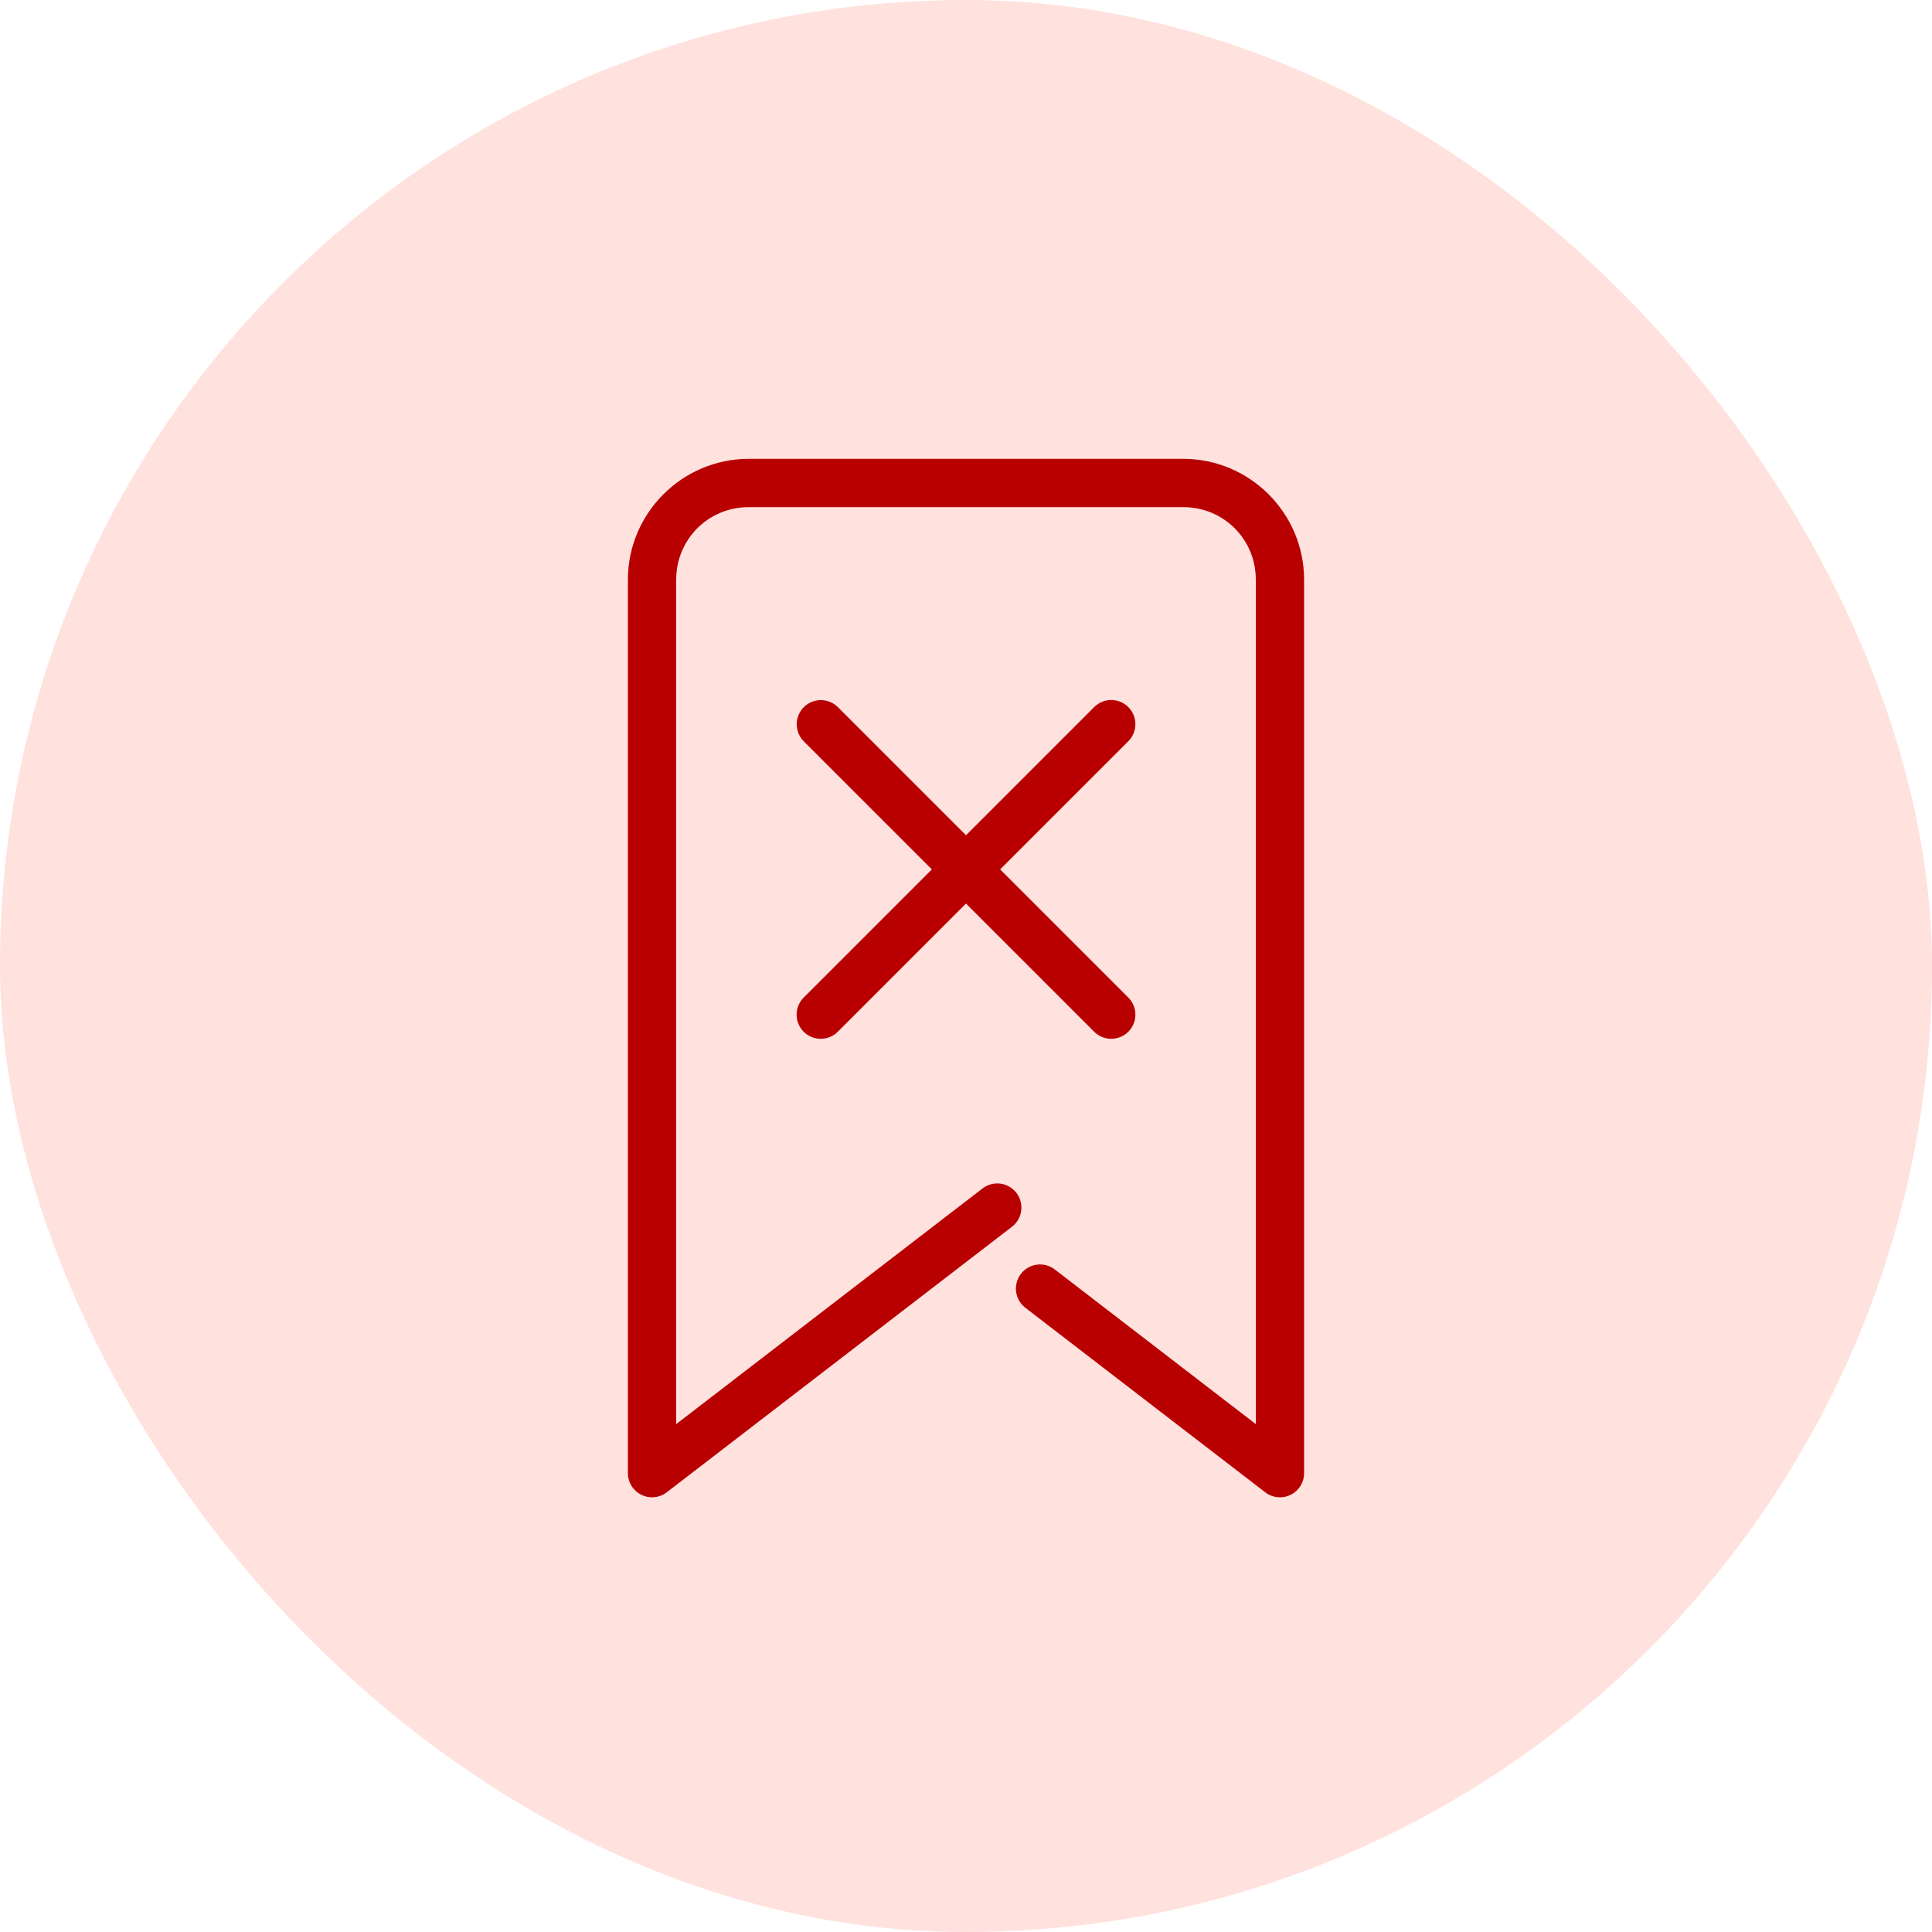
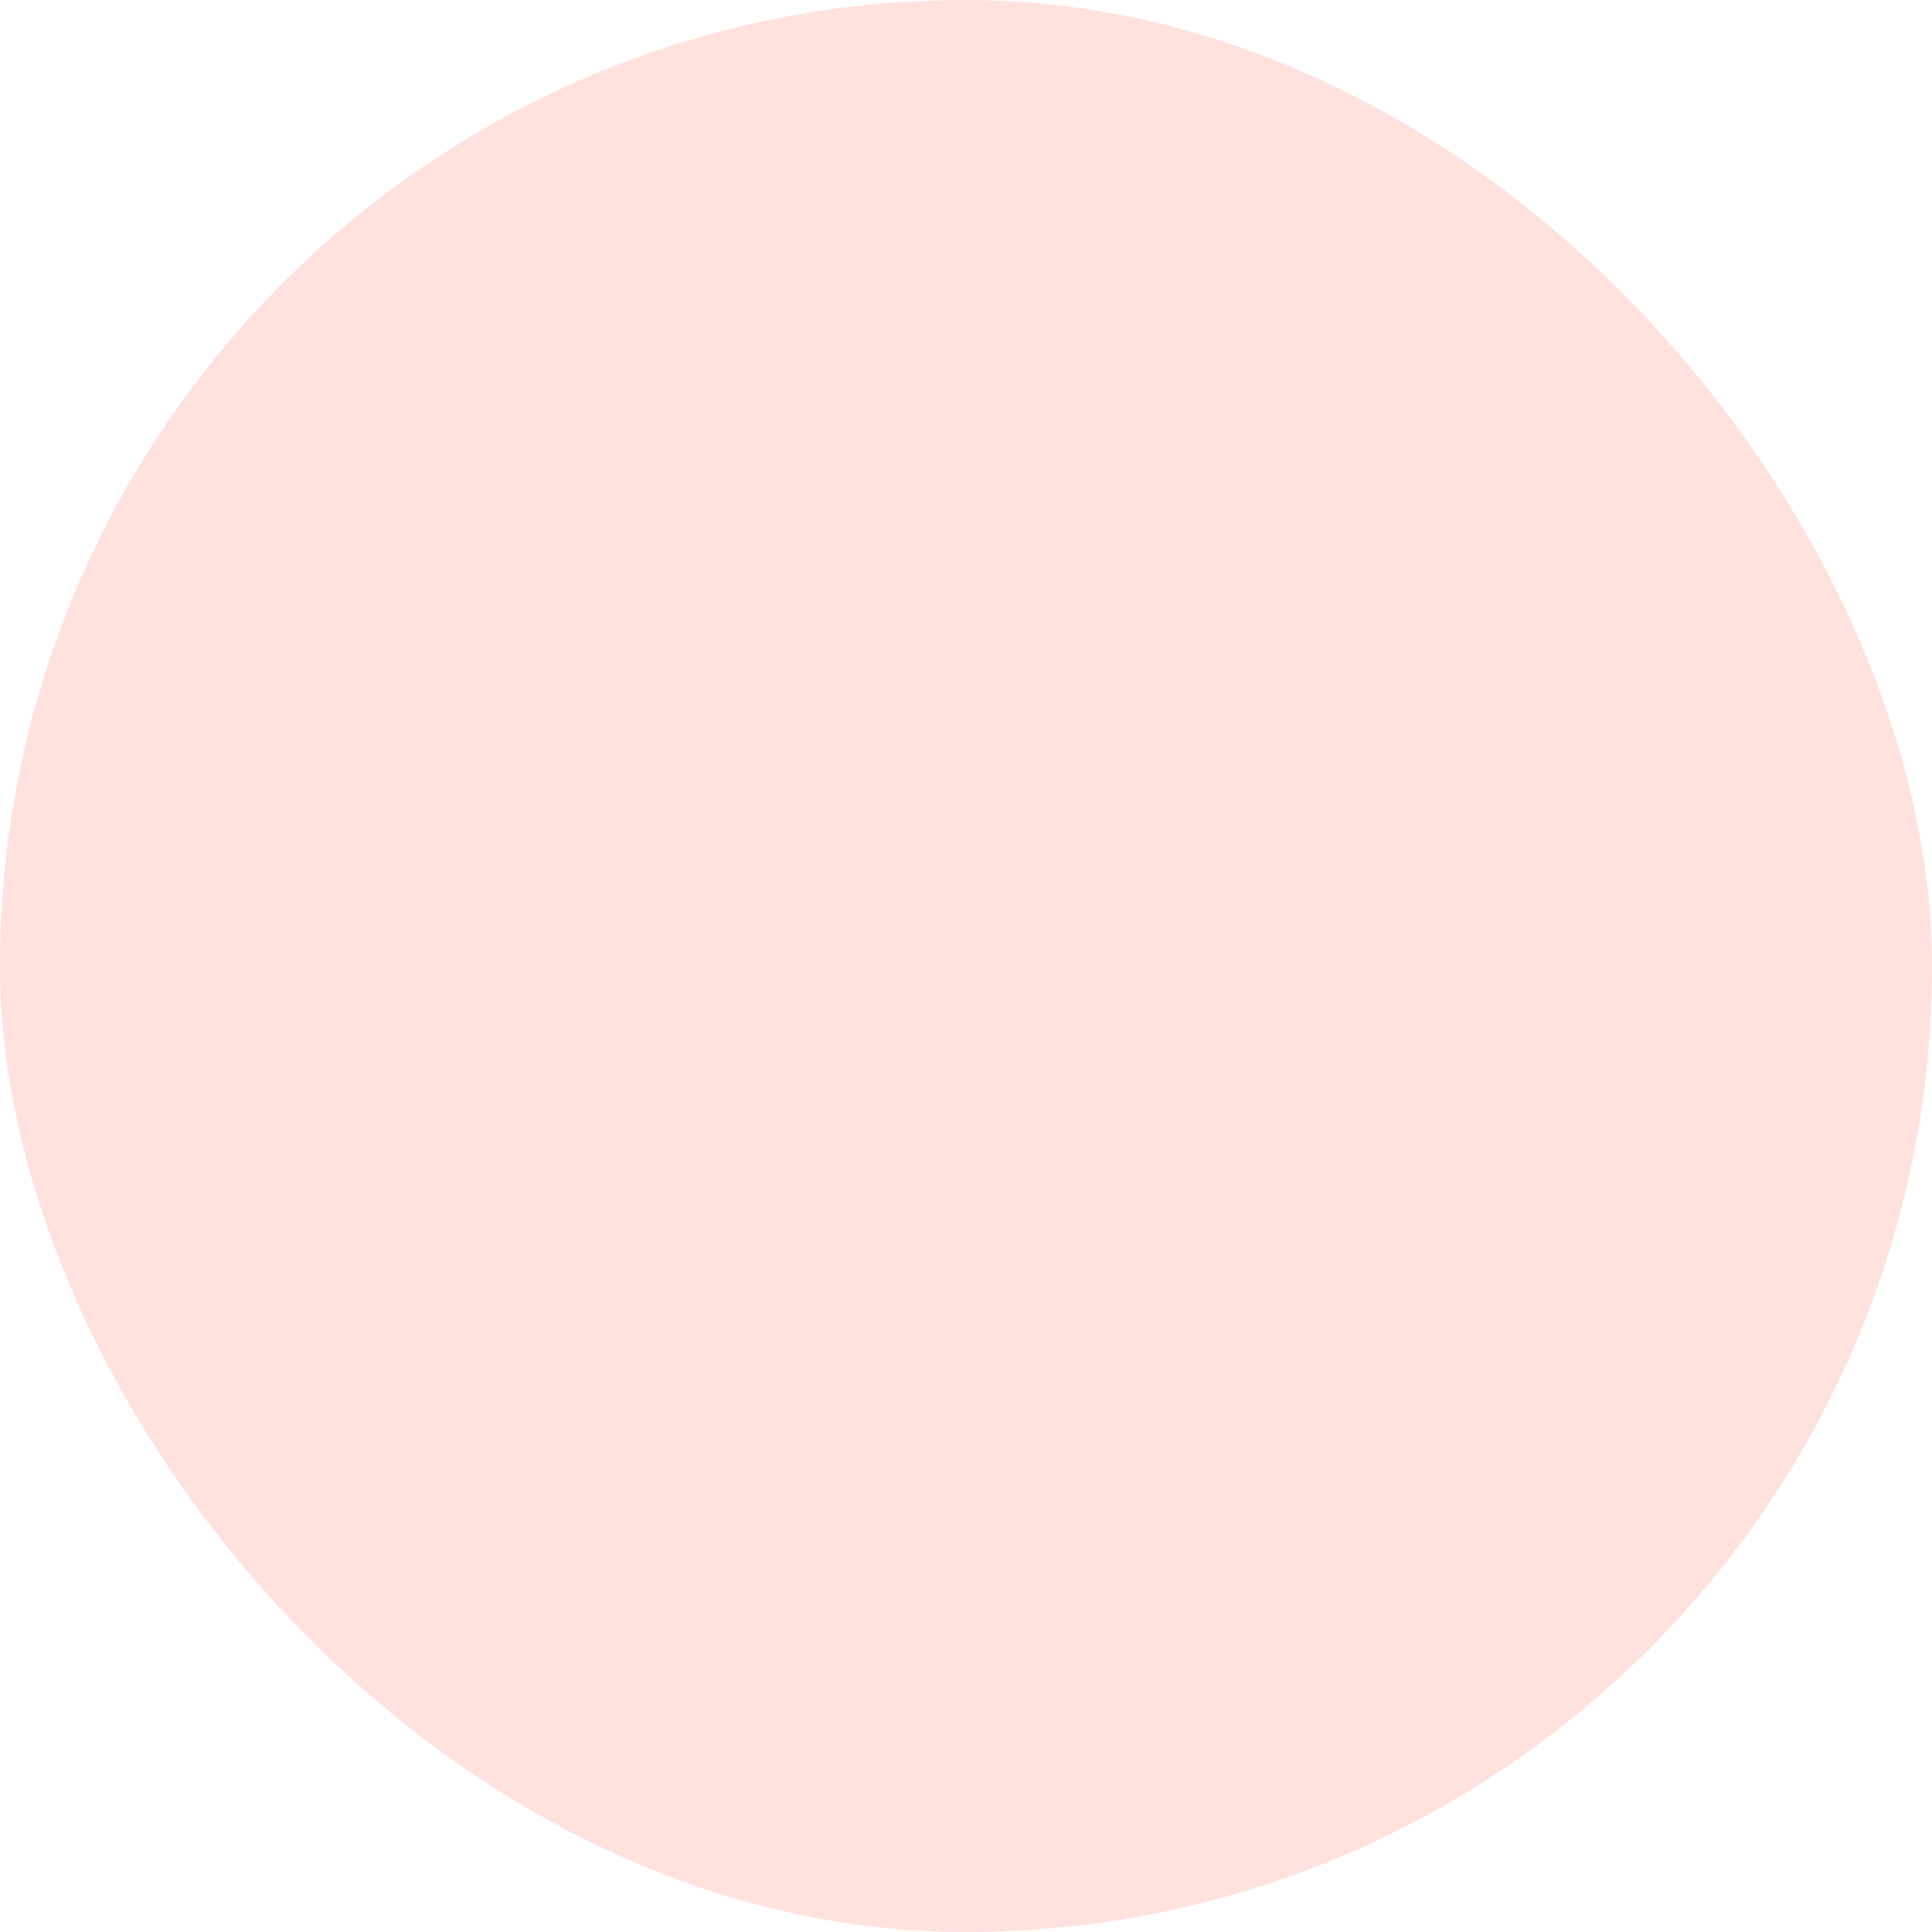
<svg xmlns="http://www.w3.org/2000/svg" width="80" height="80" viewBox="0 0 80 80" fill="none">
  <rect width="80" height="80" rx="40" fill="#FFE1DE" />
-   <path d="M31 19C28.25 19 26 21.25 26 24V61C26 61.187 26.052 61.37 26.151 61.528C26.25 61.687 26.391 61.815 26.558 61.897C26.726 61.98 26.913 62.014 27.099 61.995C27.284 61.977 27.461 61.907 27.609 61.793L41.904 50.797C42.008 50.717 42.096 50.617 42.161 50.503C42.227 50.389 42.269 50.263 42.286 50.133C42.303 50.003 42.294 49.87 42.26 49.743C42.226 49.617 42.167 49.498 42.087 49.393C42.007 49.289 41.907 49.202 41.793 49.136C41.679 49.071 41.553 49.028 41.423 49.011C41.293 48.995 41.16 49.003 41.033 49.038C40.907 49.072 40.788 49.131 40.684 49.211L28 58.969V24C28 22.331 29.331 21 31 21H49C50.669 21 52 22.331 52 24V58.969L43.682 52.57C43.578 52.489 43.459 52.429 43.331 52.394C43.204 52.359 43.071 52.35 42.94 52.366C42.809 52.383 42.683 52.425 42.568 52.491C42.454 52.557 42.353 52.644 42.273 52.749C42.193 52.854 42.134 52.973 42.1 53.101C42.066 53.228 42.057 53.361 42.075 53.492C42.093 53.623 42.136 53.749 42.203 53.863C42.269 53.977 42.358 54.077 42.463 54.156L52.391 61.793C52.539 61.907 52.716 61.977 52.901 61.995C53.087 62.014 53.274 61.98 53.442 61.897C53.609 61.815 53.75 61.687 53.849 61.528C53.948 61.37 54 61.187 54 61V24C54 21.25 51.749 19 49 19H31ZM45.99 28.986C45.727 28.993 45.476 29.103 45.293 29.293L40 34.586L34.707 29.293C34.614 29.197 34.502 29.121 34.379 29.069C34.256 29.017 34.124 28.99 33.99 28.99C33.791 28.99 33.597 29.05 33.432 29.161C33.267 29.272 33.139 29.43 33.064 29.614C32.989 29.798 32.971 30.001 33.012 30.195C33.053 30.39 33.15 30.568 33.293 30.707L38.586 36L33.293 41.293C33.197 41.385 33.12 41.495 33.068 41.618C33.015 41.74 32.987 41.871 32.986 42.004C32.984 42.137 33.009 42.269 33.06 42.392C33.11 42.516 33.184 42.627 33.278 42.722C33.373 42.816 33.484 42.89 33.608 42.94C33.731 42.991 33.863 43.016 33.996 43.014C34.129 43.013 34.26 42.985 34.382 42.932C34.505 42.88 34.615 42.803 34.707 42.707L40 37.414L45.293 42.707C45.385 42.803 45.495 42.88 45.618 42.932C45.74 42.985 45.871 43.013 46.004 43.014C46.137 43.016 46.269 42.991 46.392 42.94C46.516 42.89 46.627 42.816 46.722 42.722C46.816 42.627 46.89 42.516 46.94 42.392C46.991 42.269 47.016 42.137 47.014 42.004C47.013 41.871 46.985 41.74 46.932 41.618C46.88 41.495 46.803 41.385 46.707 41.293L41.414 36L46.707 30.707C46.852 30.567 46.952 30.387 46.993 30.19C47.034 29.993 47.014 29.788 46.937 29.602C46.86 29.416 46.728 29.257 46.559 29.148C46.39 29.038 46.192 28.982 45.99 28.986Z" fill="#B90000" />
</svg>